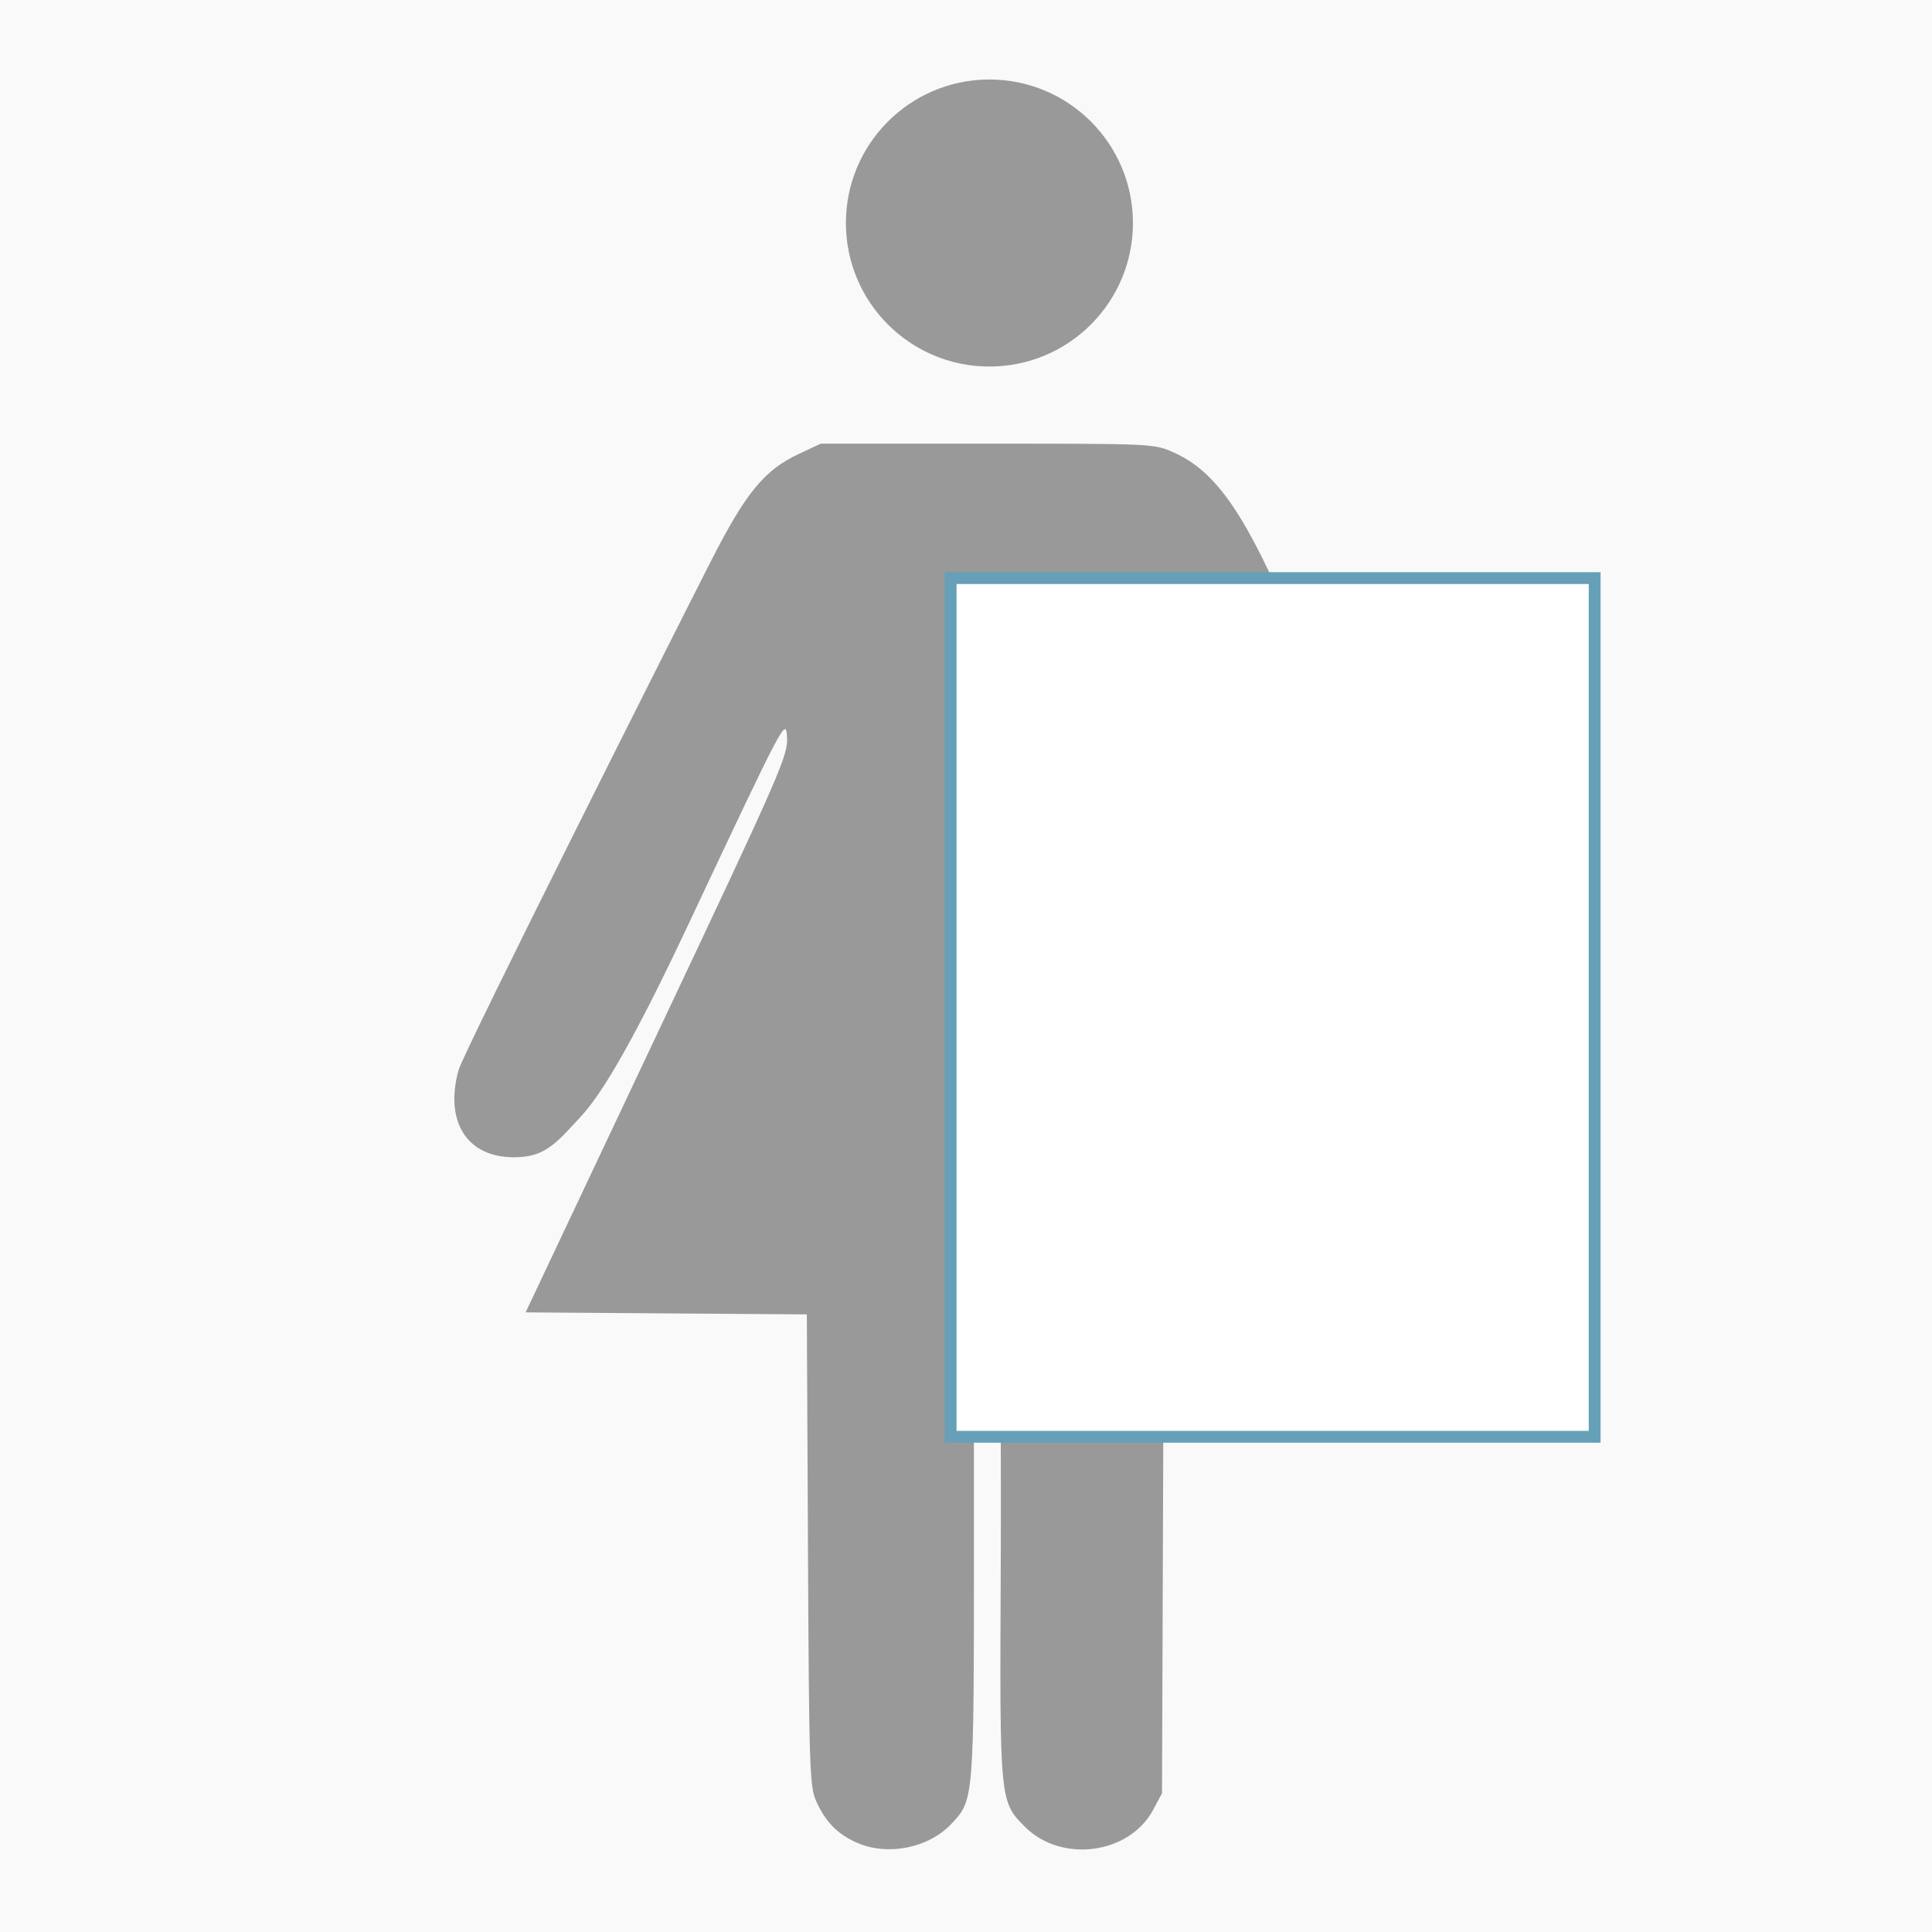
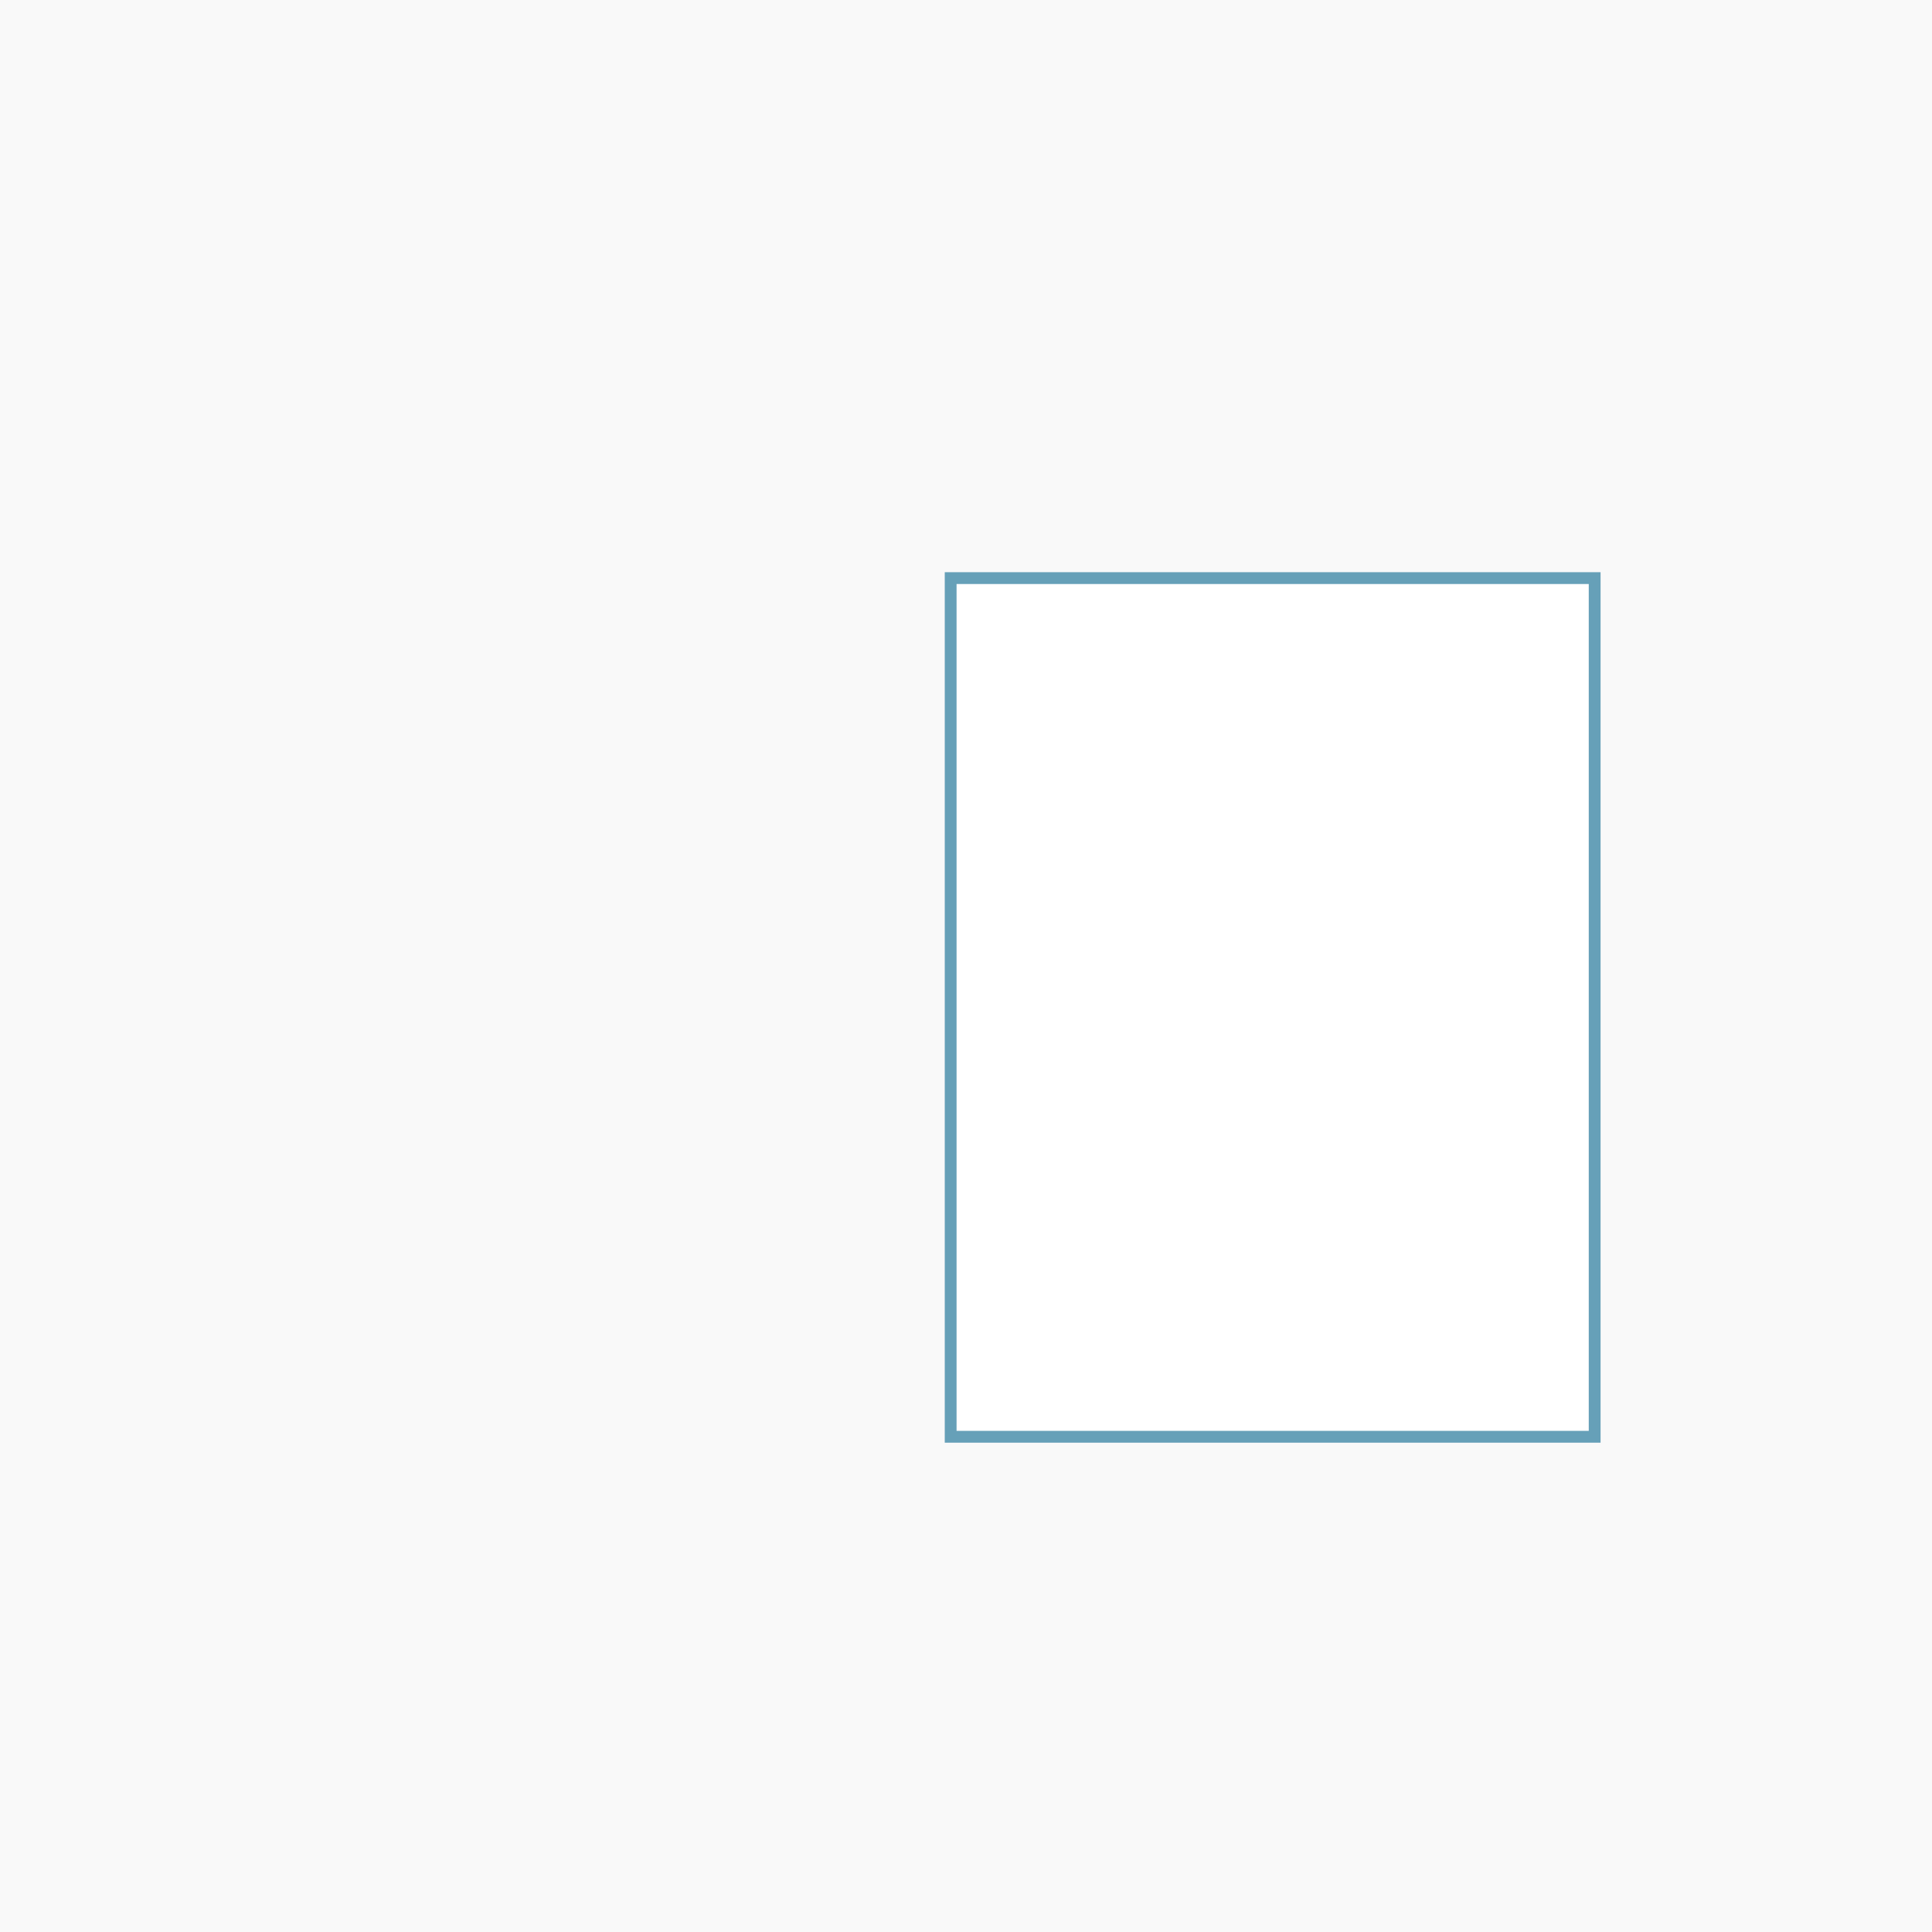
<svg xmlns="http://www.w3.org/2000/svg" id="svg8" width="180mm" height="180mm" version="1.1" viewBox="0 0 180 180">
  <rect x="0" y="0" width="180" height="180" fill="#333333" stroke="none" />
  <g id="layer1" transform="translate(-58.262 -66.047)">
    <rect id="rect1011" x="48.262" y="56.047" width="200" height="200" fill="#f9f9f9" stroke="#4d4d4d" stroke-width=".2" />
    <g id="g987" transform="translate(42.333 7.408)">
-       <path id="path849-7" d="m107.98 66.047c-7.333 0.072-13.24 6.038-13.24 13.371 1e-4 7.385 5.987 13.372 13.372 13.371 7.385-1e-4 13.371-5.987 13.371-13.371-1e-4 -7.385-5.987-13.371-13.371-13.371-0.044-2.17e-4 -0.088-2.17e-4 -0.132 0zm-15.586 33.927-2.054 0.963c-3.206 1.503-4.937 3.619-8.193 10.015-4.125 8.102-23.025 45.693-23.496 47.391-1.326 4.776 0.781 8.114 5.122 8.114 2.215 0 3.385-0.617 5.379-2.835 1.304-1.451 3.306-2.695 10.796-18.613 9.095-19.33 9.196-19.521 9.305-17.718 0.105 1.735-0.48 3.074-12.121 27.721l-12.232 25.898 13.1 0.094 13.1 0.095 0.106 21.946c0.098 20.211 0.157 22.06 0.755 23.386 0.863 1.914 1.935 3.03 3.686 3.838 2.884 1.331 6.772 0.584 8.929-1.716 2.094-2.232 2.091-2.206 2.091-25.83v-21.633h1.037c1.004 0 1.046 0.072 1.294 2.258 0.141 1.242 0.216 10.956 0.167 21.588-0.1 21.555-0.1 21.548 2.262 23.91 3.4 3.4 9.726 2.553 11.944-1.598l0.82-1.536 0.18-50.579c0.159-44.577 0.246-50.593 0.723-50.683 0.391-0.074 3.107 5.251 9.755 19.126 5.067 10.576 9.821 17.465 10.563 18.621 1.705 2.654 4.088 4.26 6.32 4.26 4.459 0 6.574-3.041 5.349-7.689-0.303-1.149-4.635-7.869-9.627-18.247-4.992-10.377-9.968-20.982-11.057-23.565-4.34-10.292-7.124-14.356-11.055-16.134-1.875-0.848-1.882-0.849-17.412-0.849z" fill="#999" stroke-width="0" />
      <rect id="retImgSize" x="104.5" y="112.5" width="60.0" height="80.0" fill="#fff" stroke="#66a0b8" stroke-width="1.1" />
    </g>
    <rect id="rect857-78-3" x="1542.2" y="66.034" width="116.62" height="164.93" fill="#f2f2f2" stroke-width="0" />
-     <rect id="rect857-2-8" x="1741.2" y="66.034" width="116.62" height="164.93" fill="#f2f2f2" stroke-width="0" />
  </g>
</svg>